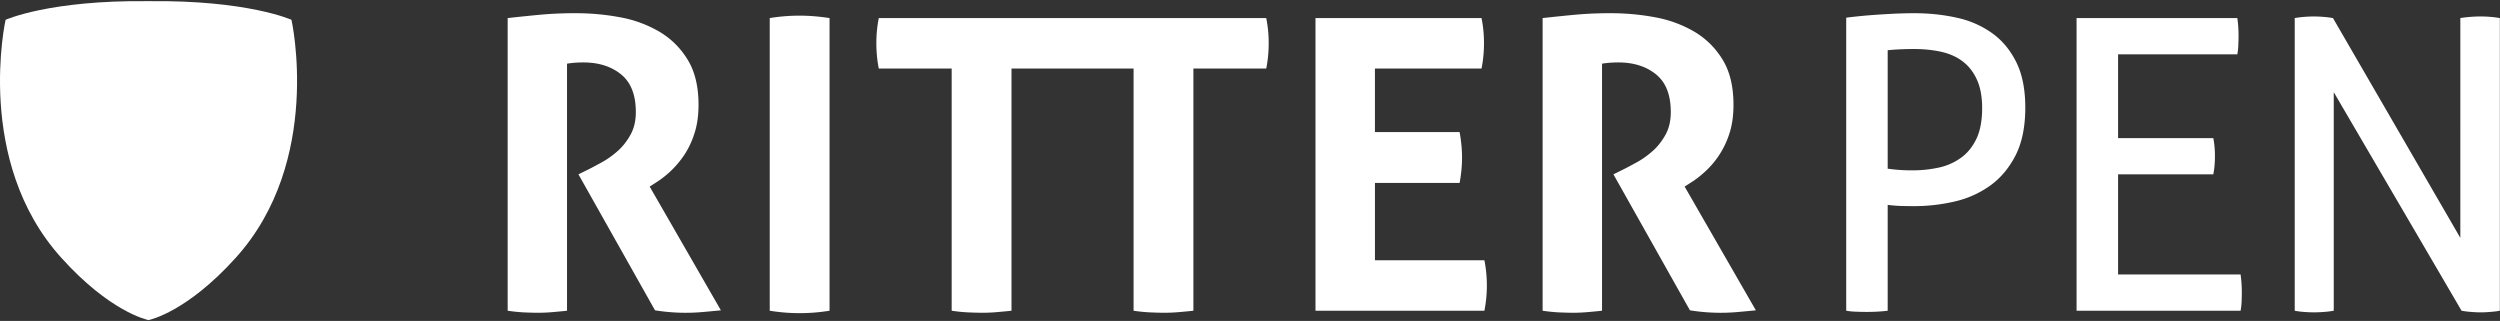
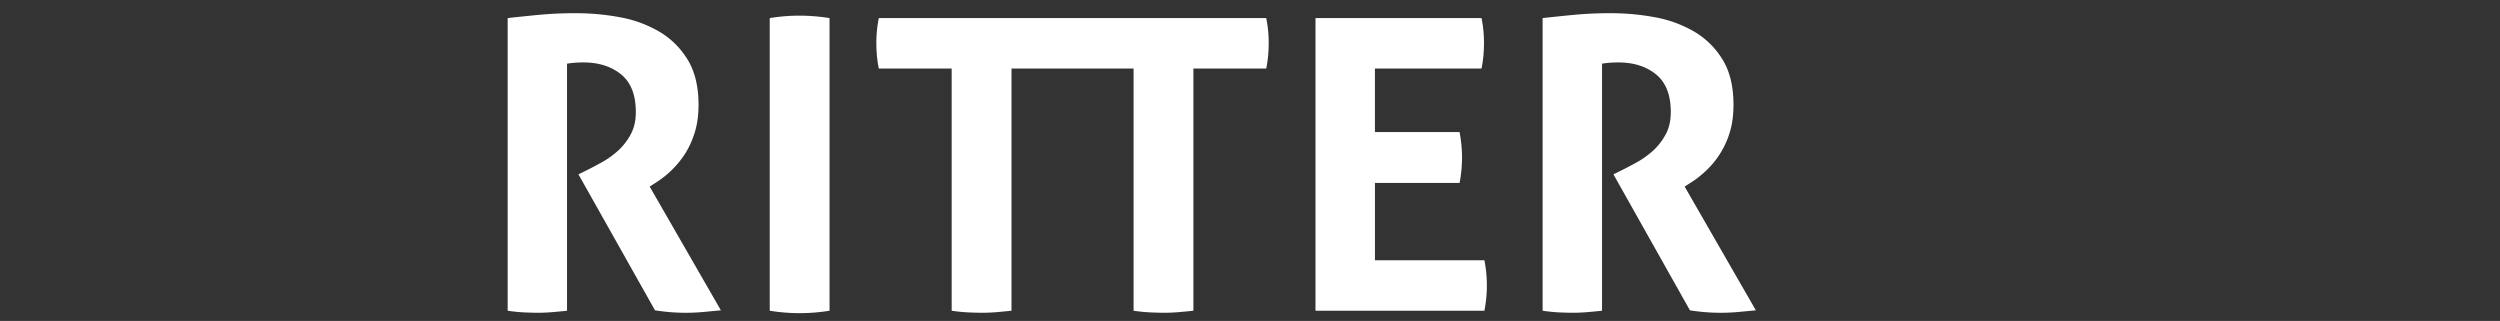
<svg xmlns="http://www.w3.org/2000/svg" width="148" height="19" viewBox="0 0 148 19">
  <rect x="0" y="0" width="148" height="19" fill="#333333" stroke="none" />
  <g fill="none" fill-rule="evenodd">
-     <path fill="#ffffff" d="M17.255 1.173S14.68 0 8.792.069C2.906 0 .331 1.173.331 1.173S-1.541 9.528 3.62 15.25c2.88 3.204 5.066 3.675 5.17 3.698h.005c.104-.023 2.284-.494 5.17-3.698 5.164-5.722 3.29-14.077 3.29-14.077" />
    <path fill="#ffffff" d="M30.054 1.07A114.84 114.84 0 0 1 32.04.866a22.755 22.755 0 0 1 2.059-.084c.885 0 1.757.08 2.616.242a7.117 7.117 0 0 1 2.323.854c.692.41 1.25.964 1.675 1.662.426.698.64 1.587.64 2.663 0 .644-.082 1.208-.243 1.696a5.032 5.032 0 0 1-.613 1.292 5.626 5.626 0 0 1-1.626 1.591l-.411.263 4.217 7.326c-.321.032-.658.063-1.01.095a11.4 11.4 0 0 1-2.89-.095l-4.533-8.05.58-.286c.224-.112.497-.258.817-.434.322-.178.633-.4.928-.662.298-.266.55-.585.76-.966.208-.376.312-.822.312-1.337 0-1.012-.288-1.753-.866-2.227-.58-.473-1.326-.713-2.24-.713-.355 0-.675.025-.967.074v14.625a33.7 33.7 0 0 1-.867.083 9.71 9.71 0 0 1-.84.037c-.274 0-.565-.009-.87-.023-.304-.018-.618-.048-.937-.097V1.07m15.514 0a11.068 11.068 0 0 1 1.759-.144c.577 0 1.173.049 1.782.144v17.325a10.993 10.993 0 0 1-3.541 0V1.07m6.457 0a7.493 7.493 0 0 0-.145 1.472c0 .527.049 1.036.145 1.516h4.314v14.337c.32.049.637.08.951.097.314.014.606.023.88.023.272 0 .552-.012.843-.037.289-.025.578-.051.868-.083V4.058h7.227v14.337c.32.049.638.08.95.097.315.014.606.023.88.023.275 0 .554-.012.845-.037.288-.025.576-.051.866-.083V4.058h4.312c.098-.48.146-.99.146-1.516 0-.498-.048-.989-.146-1.472H52.025m25.853 0h9.828c.099.483.146.974.146 1.472 0 .527-.047 1.036-.146 1.516h-6.31v3.76h5.012c.093.514.144 1.012.144 1.492 0 .515-.05 1.02-.144 1.52h-5.011v4.577h6.48a7.746 7.746 0 0 1 0 2.987h-10V1.07m13.445 0A116.99 116.99 0 0 1 93.31.866a22.787 22.787 0 0 1 2.058-.084c.885 0 1.758.08 2.617.242a7.114 7.114 0 0 1 2.324.854c.691.41 1.248.964 1.675 1.662.425.698.638 1.587.638 2.663 0 .644-.08 1.208-.24 1.696a5.154 5.154 0 0 1-1.423 2.244c-.29.266-.56.478-.819.639l-.41.263 4.217 7.326c-.32.032-.659.063-1.01.095a11.427 11.427 0 0 1-2.893-.095l-4.529-8.05.577-.286c.225-.112.5-.258.82-.434.323-.178.63-.4.929-.662.296-.266.548-.585.759-.966.207-.376.311-.822.311-1.337 0-1.012-.288-1.753-.867-2.227-.578-.473-1.325-.713-2.24-.713-.353 0-.673.025-.964.074v14.625c-.29.032-.578.058-.867.083-.29.025-.57.037-.843.037s-.563-.009-.868-.023a10.25 10.25 0 0 1-.939-.097V1.07" />
-     <path fill="#ffffff" d="M111.751 9.986a10.019 10.019 0 0 0 1.518.098c.5 0 .993-.054 1.483-.158a3.472 3.472 0 0 0 1.312-.567c.388-.27.697-.644.929-1.12.232-.474.35-1.088.35-1.843 0-.66-.1-1.21-.302-1.663-.2-.45-.478-.81-.832-1.084-.352-.275-.778-.465-1.274-.58-.501-.11-1.04-.167-1.617-.167-.593 0-1.116.024-1.567.072v7.012zm-2.455-8.938c.24-.034.527-.064.855-.098.328-.032.675-.06 1.036-.084.361-.023.721-.044 1.084-.062.362-.012.712-.022 1.047-.022.884 0 1.723.088 2.518.266a5.633 5.633 0 0 1 2.098.915c.602.432 1.079 1.007 1.433 1.724.354.712.53 1.61.53 2.685 0 1.125-.19 2.058-.566 2.808-.38.746-.876 1.344-1.495 1.795a5.84 5.84 0 0 1-2.109.951 10.57 10.57 0 0 1-2.409.277c-.305 0-.575-.005-.806-.011a8.525 8.525 0 0 1-.761-.063v6.266c-.384.049-.795.07-1.228.07-.193 0-.397-.002-.615-.012a4.066 4.066 0 0 1-.612-.058V1.048zm13.636.022h9.517c.049.322.073.677.073 1.06 0 .18-.005.363-.014.556a3.326 3.326 0 0 1-.059.53h-7.059v4.963h5.637c.035.162.057.333.074.516a6.39 6.39 0 0 1 0 1.096 4.177 4.177 0 0 1-.074.53h-5.637v5.929h7.253c.046.322.072.676.072 1.06 0 .178-.005.362-.012.554a3.664 3.664 0 0 1-.06.53h-9.71V1.07m12.915 0c.175-.031.364-.056.566-.071.198-.015.388-.024.565-.024.176 0 .364.009.566.024.2.015.388.04.567.071l7.54 13.013V1.07a6.64 6.64 0 0 1 .604-.071 7.098 7.098 0 0 1 1.178 0c.194.015.378.04.557.071v17.325a5 5 0 0 1-.567.07 6.73 6.73 0 0 1-.568.027c-.176 0-.366-.01-.565-.026a4.801 4.801 0 0 1-.566-.071l-7.567-12.939v12.939a4.843 4.843 0 0 1-.565.07 6.949 6.949 0 0 1-1.204 0 3.974 3.974 0 0 1-.541-.07V1.07" />
  </g>
</svg>